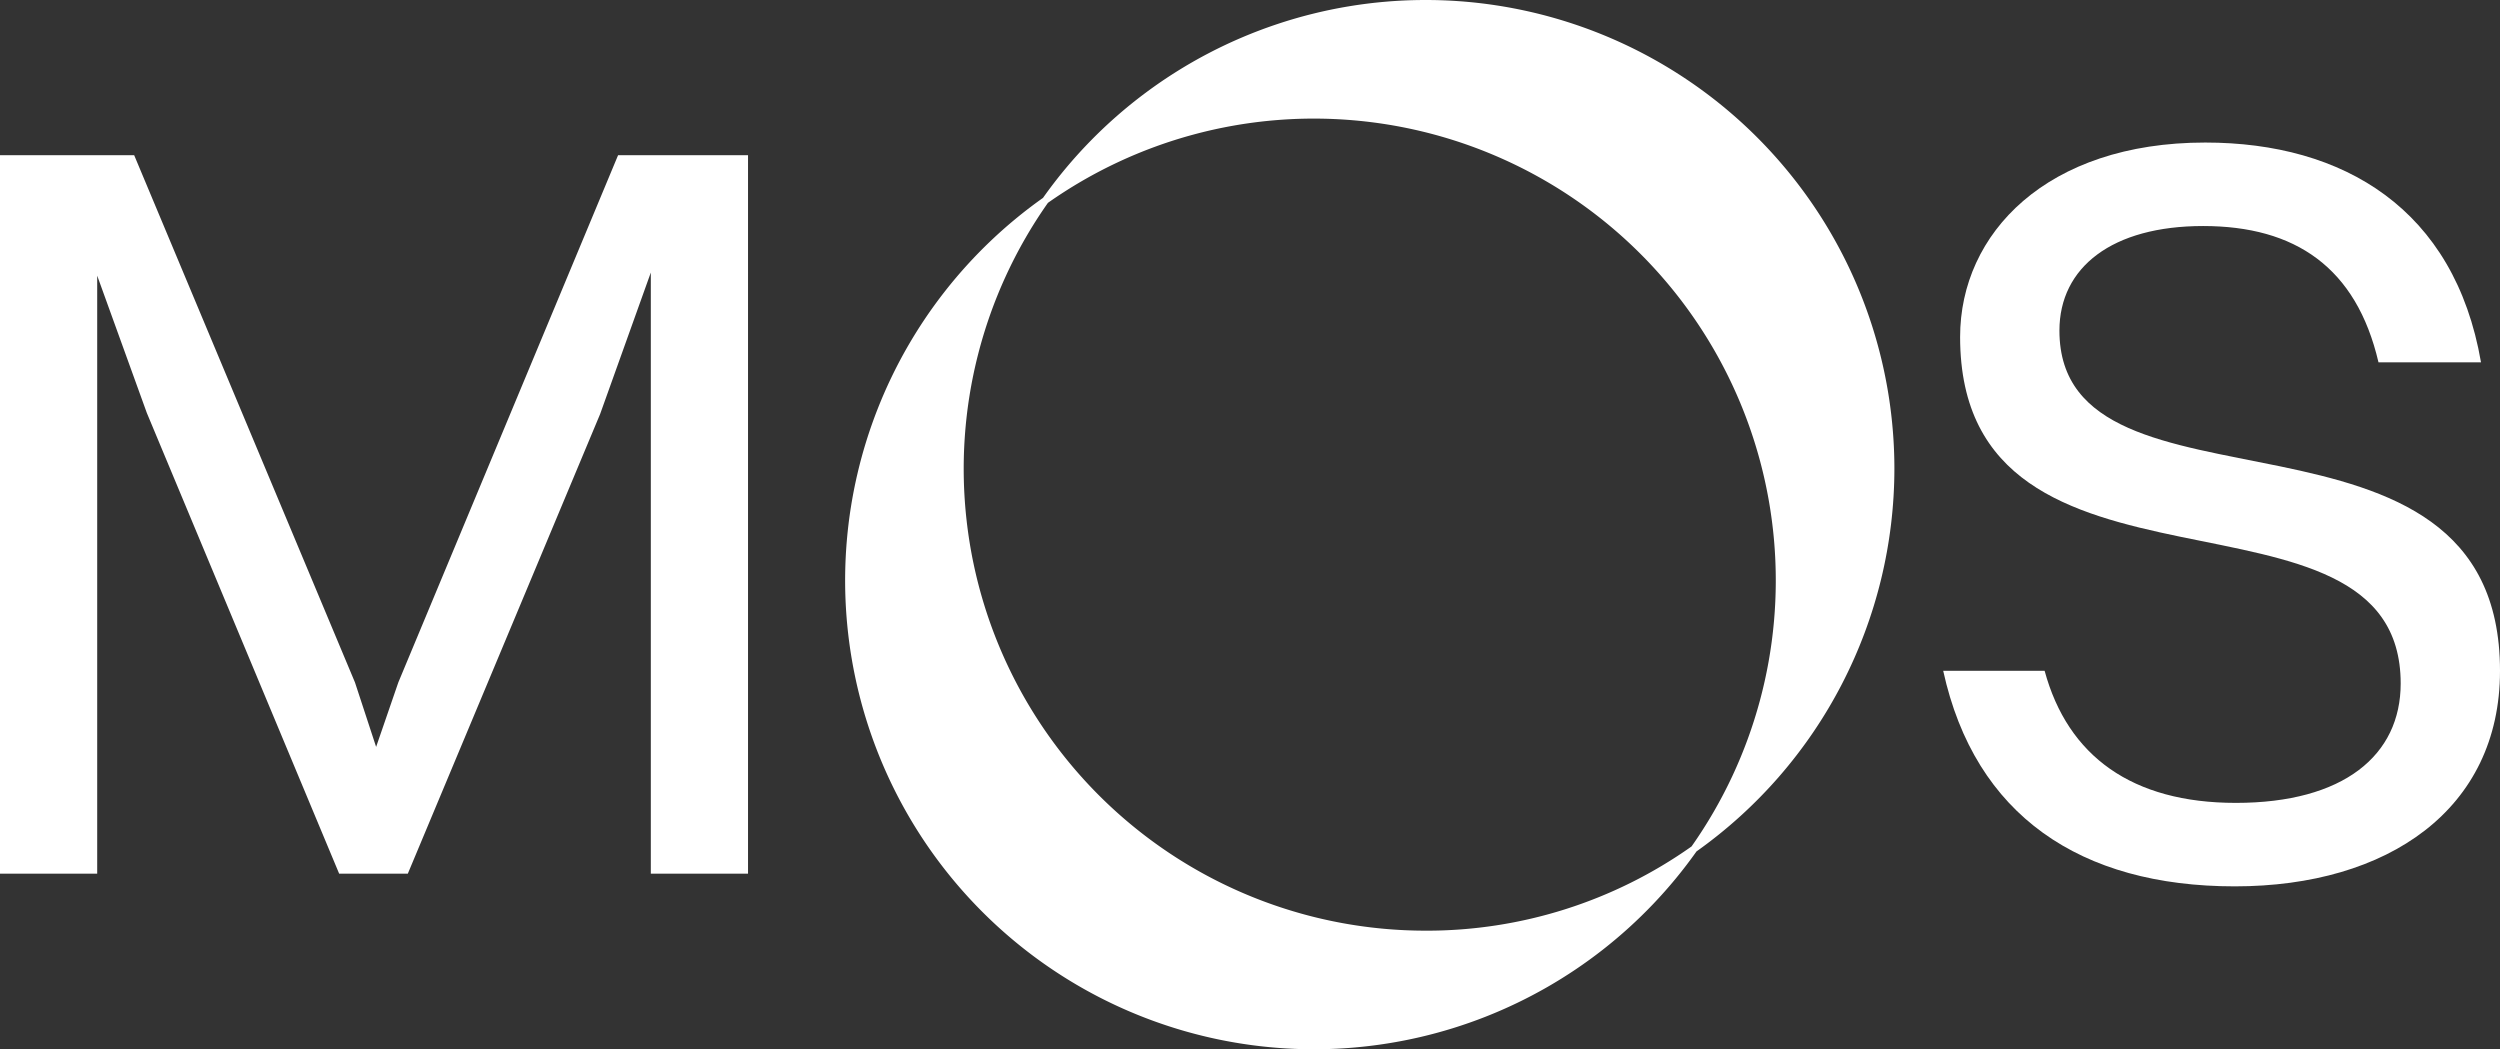
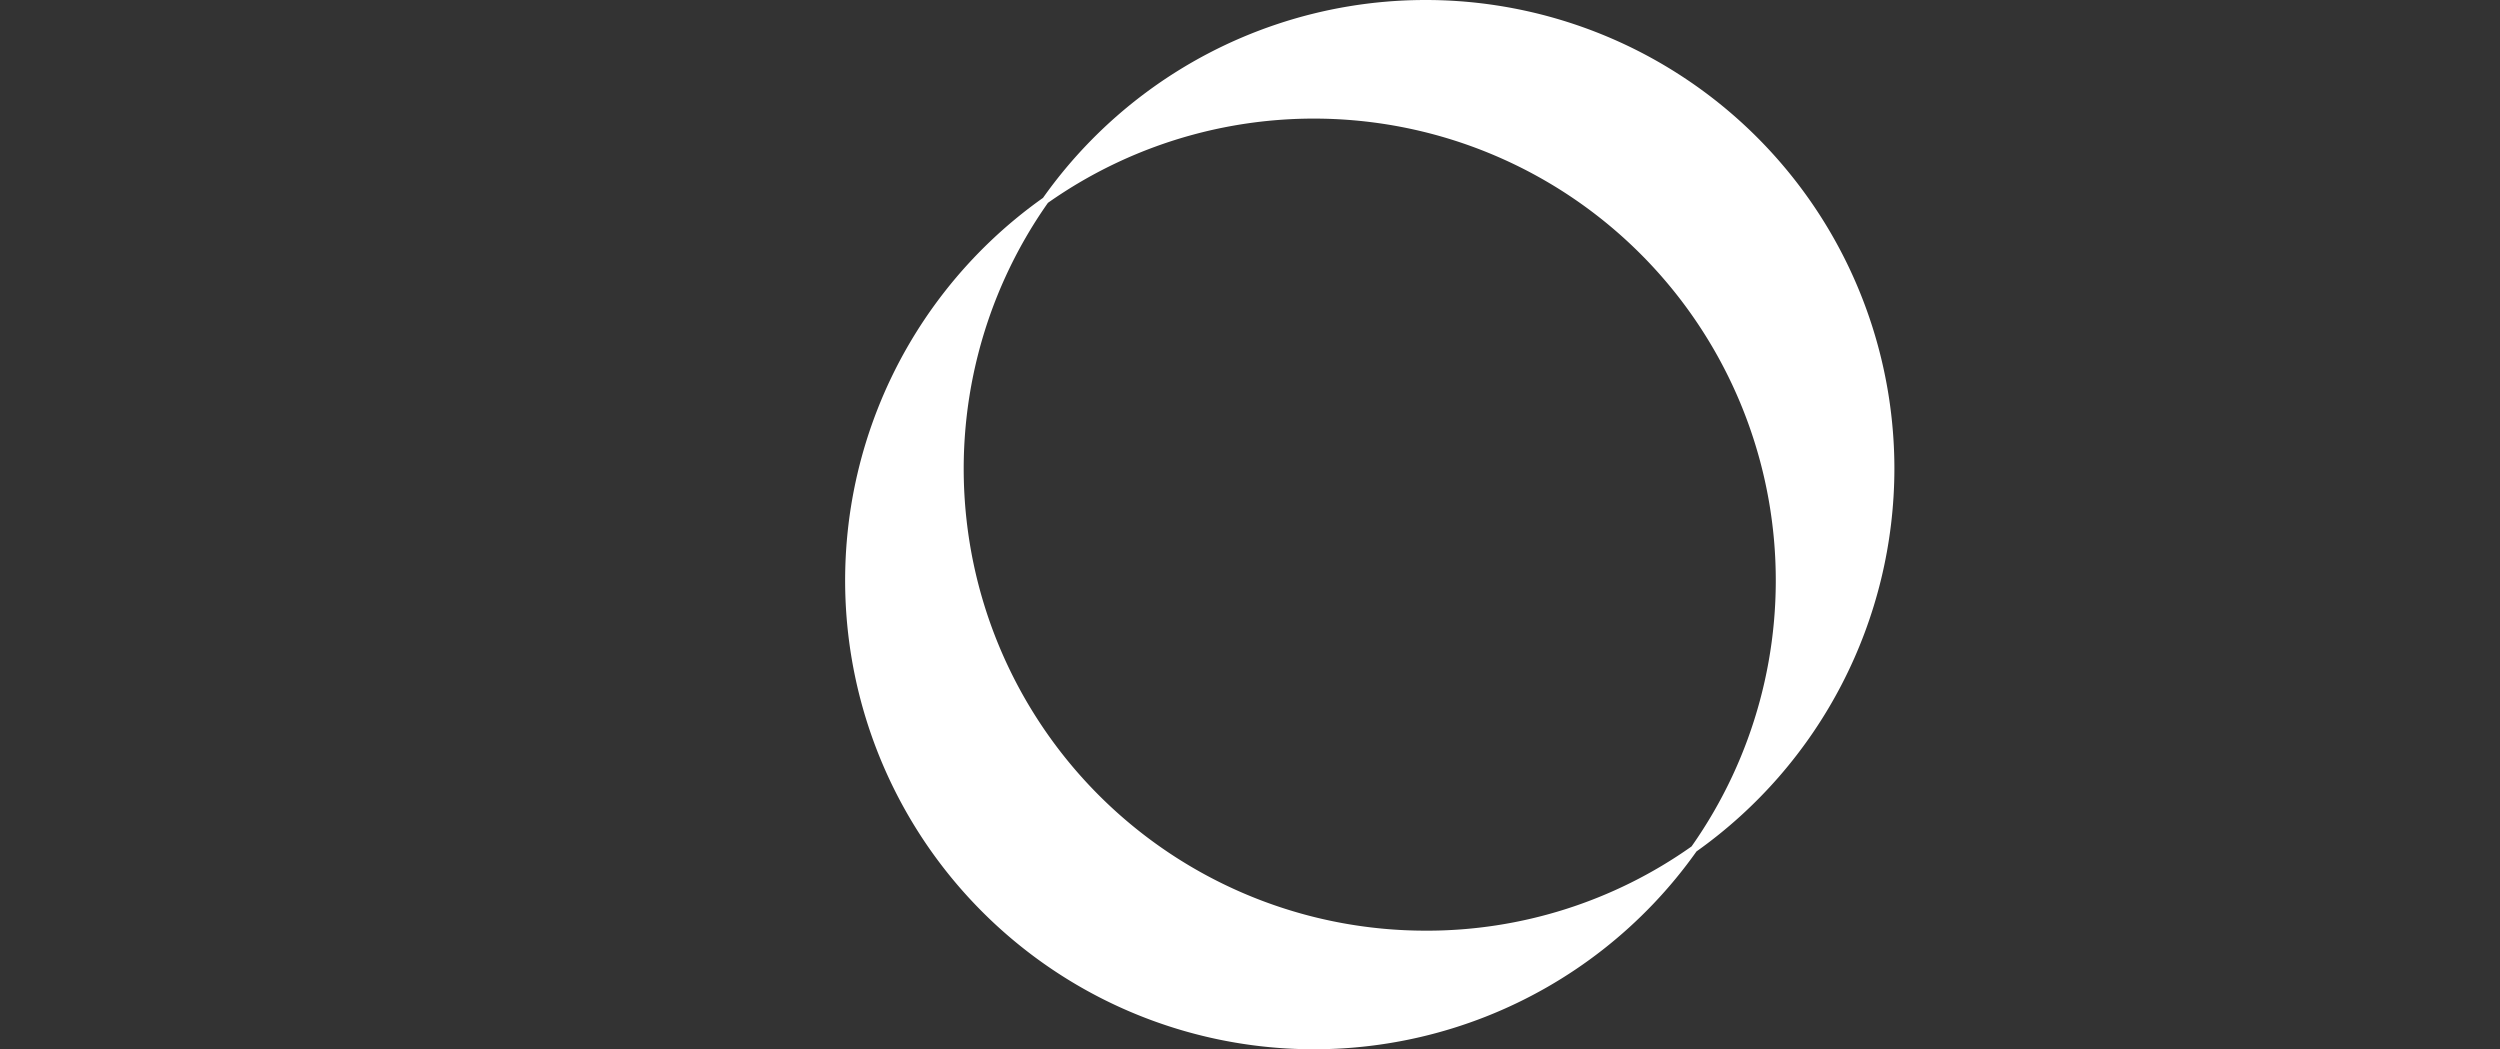
<svg xmlns="http://www.w3.org/2000/svg" id="Grupo_55" data-name="Grupo 55" width="452.137" height="189.768" viewBox="0 0 452.137 189.768">
  <rect x="0" y="0" width="452.137" height="189.768" fill="#333333" stroke="none" />
  <defs>
    <clipPath id="clip-path">
      <rect id="Rectángulo_66" data-name="Rectángulo 66" width="452.137" height="189.768" fill="#fff" />
    </clipPath>
  </defs>
-   <path id="Trazado_9" data-name="Trazado 9" d="M111.782,15.138,72.037,110.487l-4.013,11.657L64.2,110.487,24.268,15.138H0V145.072H17.579V36.921l8.981,24.84,34.777,83.311H73.756l34.778-83.12,9.17-25.6V145.072h17.58V15.138Z" transform="translate(0 12.935)" fill="#fff" />
  <g id="Grupo_16" data-name="Grupo 16" transform="translate(0 0)">
    <g id="Grupo_15" data-name="Grupo 15" clip-path="url(#clip-path)">
-       <path id="Trazado_10" data-name="Trazado 10" d="M290.209,109.443c0,25.031-20.254,38.981-47.96,38.981-27.9,0-47.007-12.8-52.739-38.981h18.342c4.206,15.477,15.861,23.885,34.586,23.885,19.49,0,29.809-8.6,29.809-21.593,0-39.745-79.68-10.127-79.68-62.673,0-18.726,15.67-35.16,44.331-35.16,25.031,0,45.095,12.039,49.874,39.747H268.233C264.222,36.449,253.14,29,236.517,29c-16.434,0-25.988,7.451-25.988,18.917,0,36.687,79.68,8.215,79.68,61.527" transform="translate(161.928 11.878)" fill="#fff" />
      <path id="Trazado_11" data-name="Trazado 11" d="M272.187,84.784A84.785,84.785,0,0,0,118.208,35.789,84.785,84.785,0,1,0,236.4,153.981a84.973,84.973,0,0,0,35.787-69.2m-84.782,83.534A83.537,83.537,0,0,1,119.1,36.685a83.538,83.538,0,0,1,116.4,116.4,82.941,82.941,0,0,1-48.1,15.233" transform="translate(70.423 0)" fill="#fff" />
    </g>
  </g>
</svg>